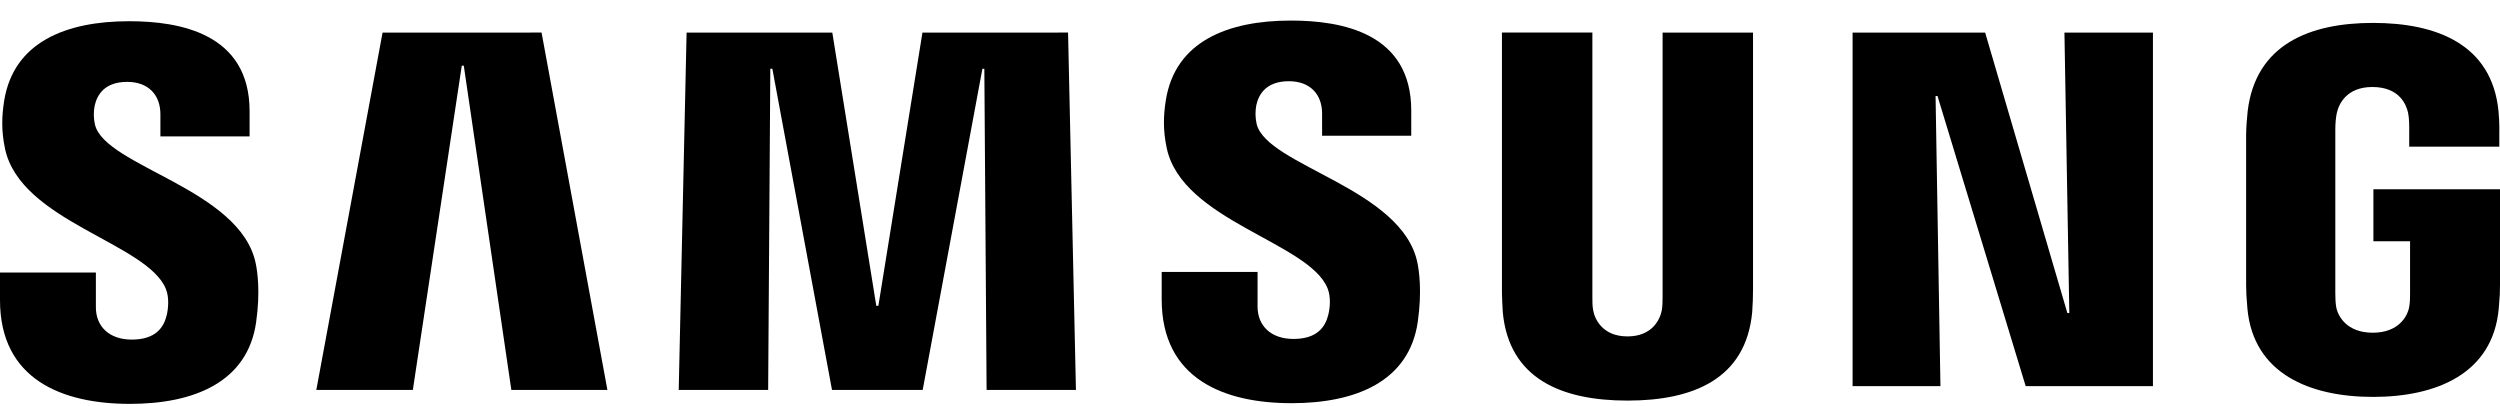
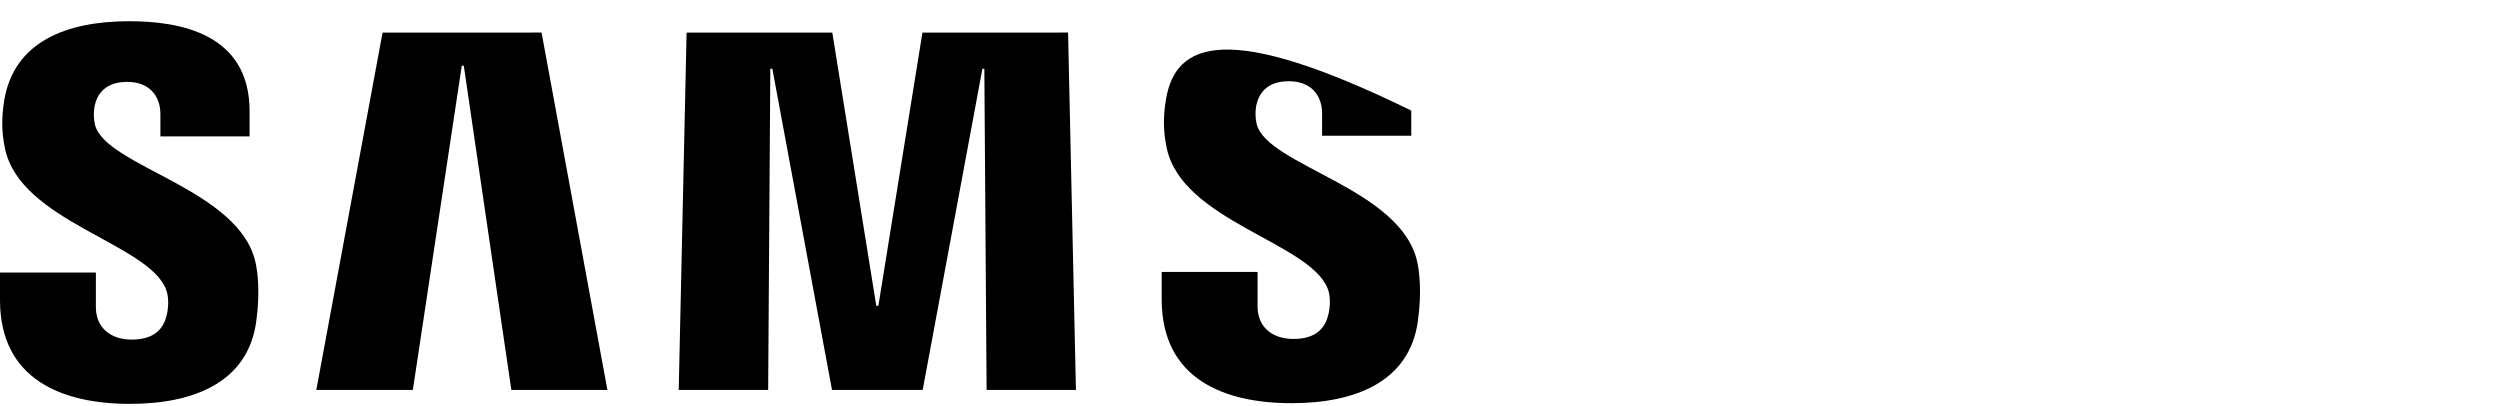
<svg xmlns="http://www.w3.org/2000/svg" width="80" height="13" viewBox="0 0 80 13" fill="none">
  <path d="M5.31 9.251C5.42 9.528 5.385 9.882 5.332 10.097C5.238 10.478 4.98 10.867 4.217 10.867C3.503 10.867 3.068 10.454 3.068 9.831V8.722H0V9.603C0 12.153 2.005 12.924 4.156 12.924C6.223 12.924 7.925 12.22 8.196 10.311C8.336 9.323 8.234 8.677 8.185 8.438C7.702 6.043 3.364 5.329 3.039 3.989C2.994 3.792 2.99 3.587 3.028 3.388C3.109 3.02 3.358 2.62 4.072 2.62C4.744 2.62 5.133 3.034 5.133 3.656V4.365H7.987V3.56C7.987 1.068 5.75 0.679 4.134 0.679C2.099 0.679 0.438 1.353 0.134 3.219C0.054 3.729 0.04 4.185 0.161 4.76C0.658 7.095 4.719 7.772 5.31 9.251Z" fill="black" />
  <path d="M12.242 1.044L10.122 12.478H13.211L14.777 2.102H14.841L16.363 12.478H19.437L17.33 1.042L12.242 1.044ZM29.518 1.044L28.108 9.785H28.041L26.634 1.044H21.971L21.719 12.478H24.581L24.65 2.199H24.715L26.624 12.478H29.526L31.437 2.201H31.499L31.571 12.478H34.43L34.178 1.042L29.518 1.044Z" fill="black" />
-   <path d="M42.484 9.23C42.594 9.506 42.559 9.86 42.505 10.075C42.411 10.456 42.154 10.846 41.391 10.846C40.677 10.846 40.242 10.432 40.242 9.809V8.701H37.174V9.581C37.174 12.132 39.179 12.902 41.33 12.902C43.397 12.902 45.099 12.199 45.37 10.29C45.509 9.302 45.407 8.655 45.359 8.416C44.876 6.021 40.538 5.307 40.213 3.968C40.168 3.77 40.164 3.565 40.202 3.366C40.283 2.999 40.532 2.599 41.246 2.599C41.917 2.599 42.307 3.012 42.307 3.635V4.344H45.16V3.538C45.16 1.047 42.924 0.658 41.308 0.658C39.273 0.658 37.611 1.332 37.308 3.197C37.227 3.707 37.214 4.164 37.335 4.738C37.831 7.074 41.893 7.75 42.484 9.23Z" fill="black" />
-   <path d="M52.081 10.765C52.875 10.765 53.12 10.217 53.176 9.938C53.2 9.815 53.203 9.648 53.203 9.501V1.044H56.097V9.24C56.097 9.491 56.088 9.742 56.07 9.992C55.868 12.126 54.183 12.819 52.081 12.819C49.976 12.819 48.29 12.126 48.089 9.992C48.081 9.879 48.059 9.45 48.062 9.24V1.042H50.956V9.498C50.953 9.648 50.958 9.815 50.983 9.938C51.036 10.217 51.283 10.765 52.081 10.765ZM66.062 1.044L66.218 10.019H66.156L63.525 1.044H59.283V12.357H62.094L61.938 3.071H62L64.822 12.357H68.894V1.044H66.062ZM75.927 10.647C76.754 10.647 77.044 10.123 77.095 9.815C77.12 9.689 77.122 9.528 77.122 9.385V7.721H75.949V6.056H80V9.122C80 9.337 79.995 9.493 79.96 9.874C79.772 11.957 77.965 12.701 75.938 12.701C73.911 12.701 72.107 11.957 71.917 9.874C71.885 9.493 71.876 9.337 71.876 9.122V4.311C71.876 4.107 71.903 3.748 71.925 3.56C72.18 1.42 73.911 0.733 75.938 0.733C77.965 0.733 79.742 1.415 79.952 3.557C79.989 3.922 79.978 4.309 79.978 4.309V4.693H77.095V4.051C77.095 4.051 77.095 3.783 77.06 3.616C77.007 3.364 76.792 2.784 75.917 2.784C75.085 2.784 74.84 3.334 74.778 3.616C74.744 3.766 74.73 3.97 74.73 4.156V9.383C74.73 9.528 74.736 9.689 74.757 9.817C74.811 10.123 75.101 10.647 75.927 10.647Z" fill="black" />
+   <path d="M42.484 9.23C42.594 9.506 42.559 9.86 42.505 10.075C42.411 10.456 42.154 10.846 41.391 10.846C40.677 10.846 40.242 10.432 40.242 9.809V8.701H37.174V9.581C37.174 12.132 39.179 12.902 41.33 12.902C43.397 12.902 45.099 12.199 45.37 10.29C45.509 9.302 45.407 8.655 45.359 8.416C44.876 6.021 40.538 5.307 40.213 3.968C40.168 3.77 40.164 3.565 40.202 3.366C40.283 2.999 40.532 2.599 41.246 2.599C41.917 2.599 42.307 3.012 42.307 3.635V4.344H45.16V3.538C39.273 0.658 37.611 1.332 37.308 3.197C37.227 3.707 37.214 4.164 37.335 4.738C37.831 7.074 41.893 7.75 42.484 9.23Z" fill="black" />
</svg>